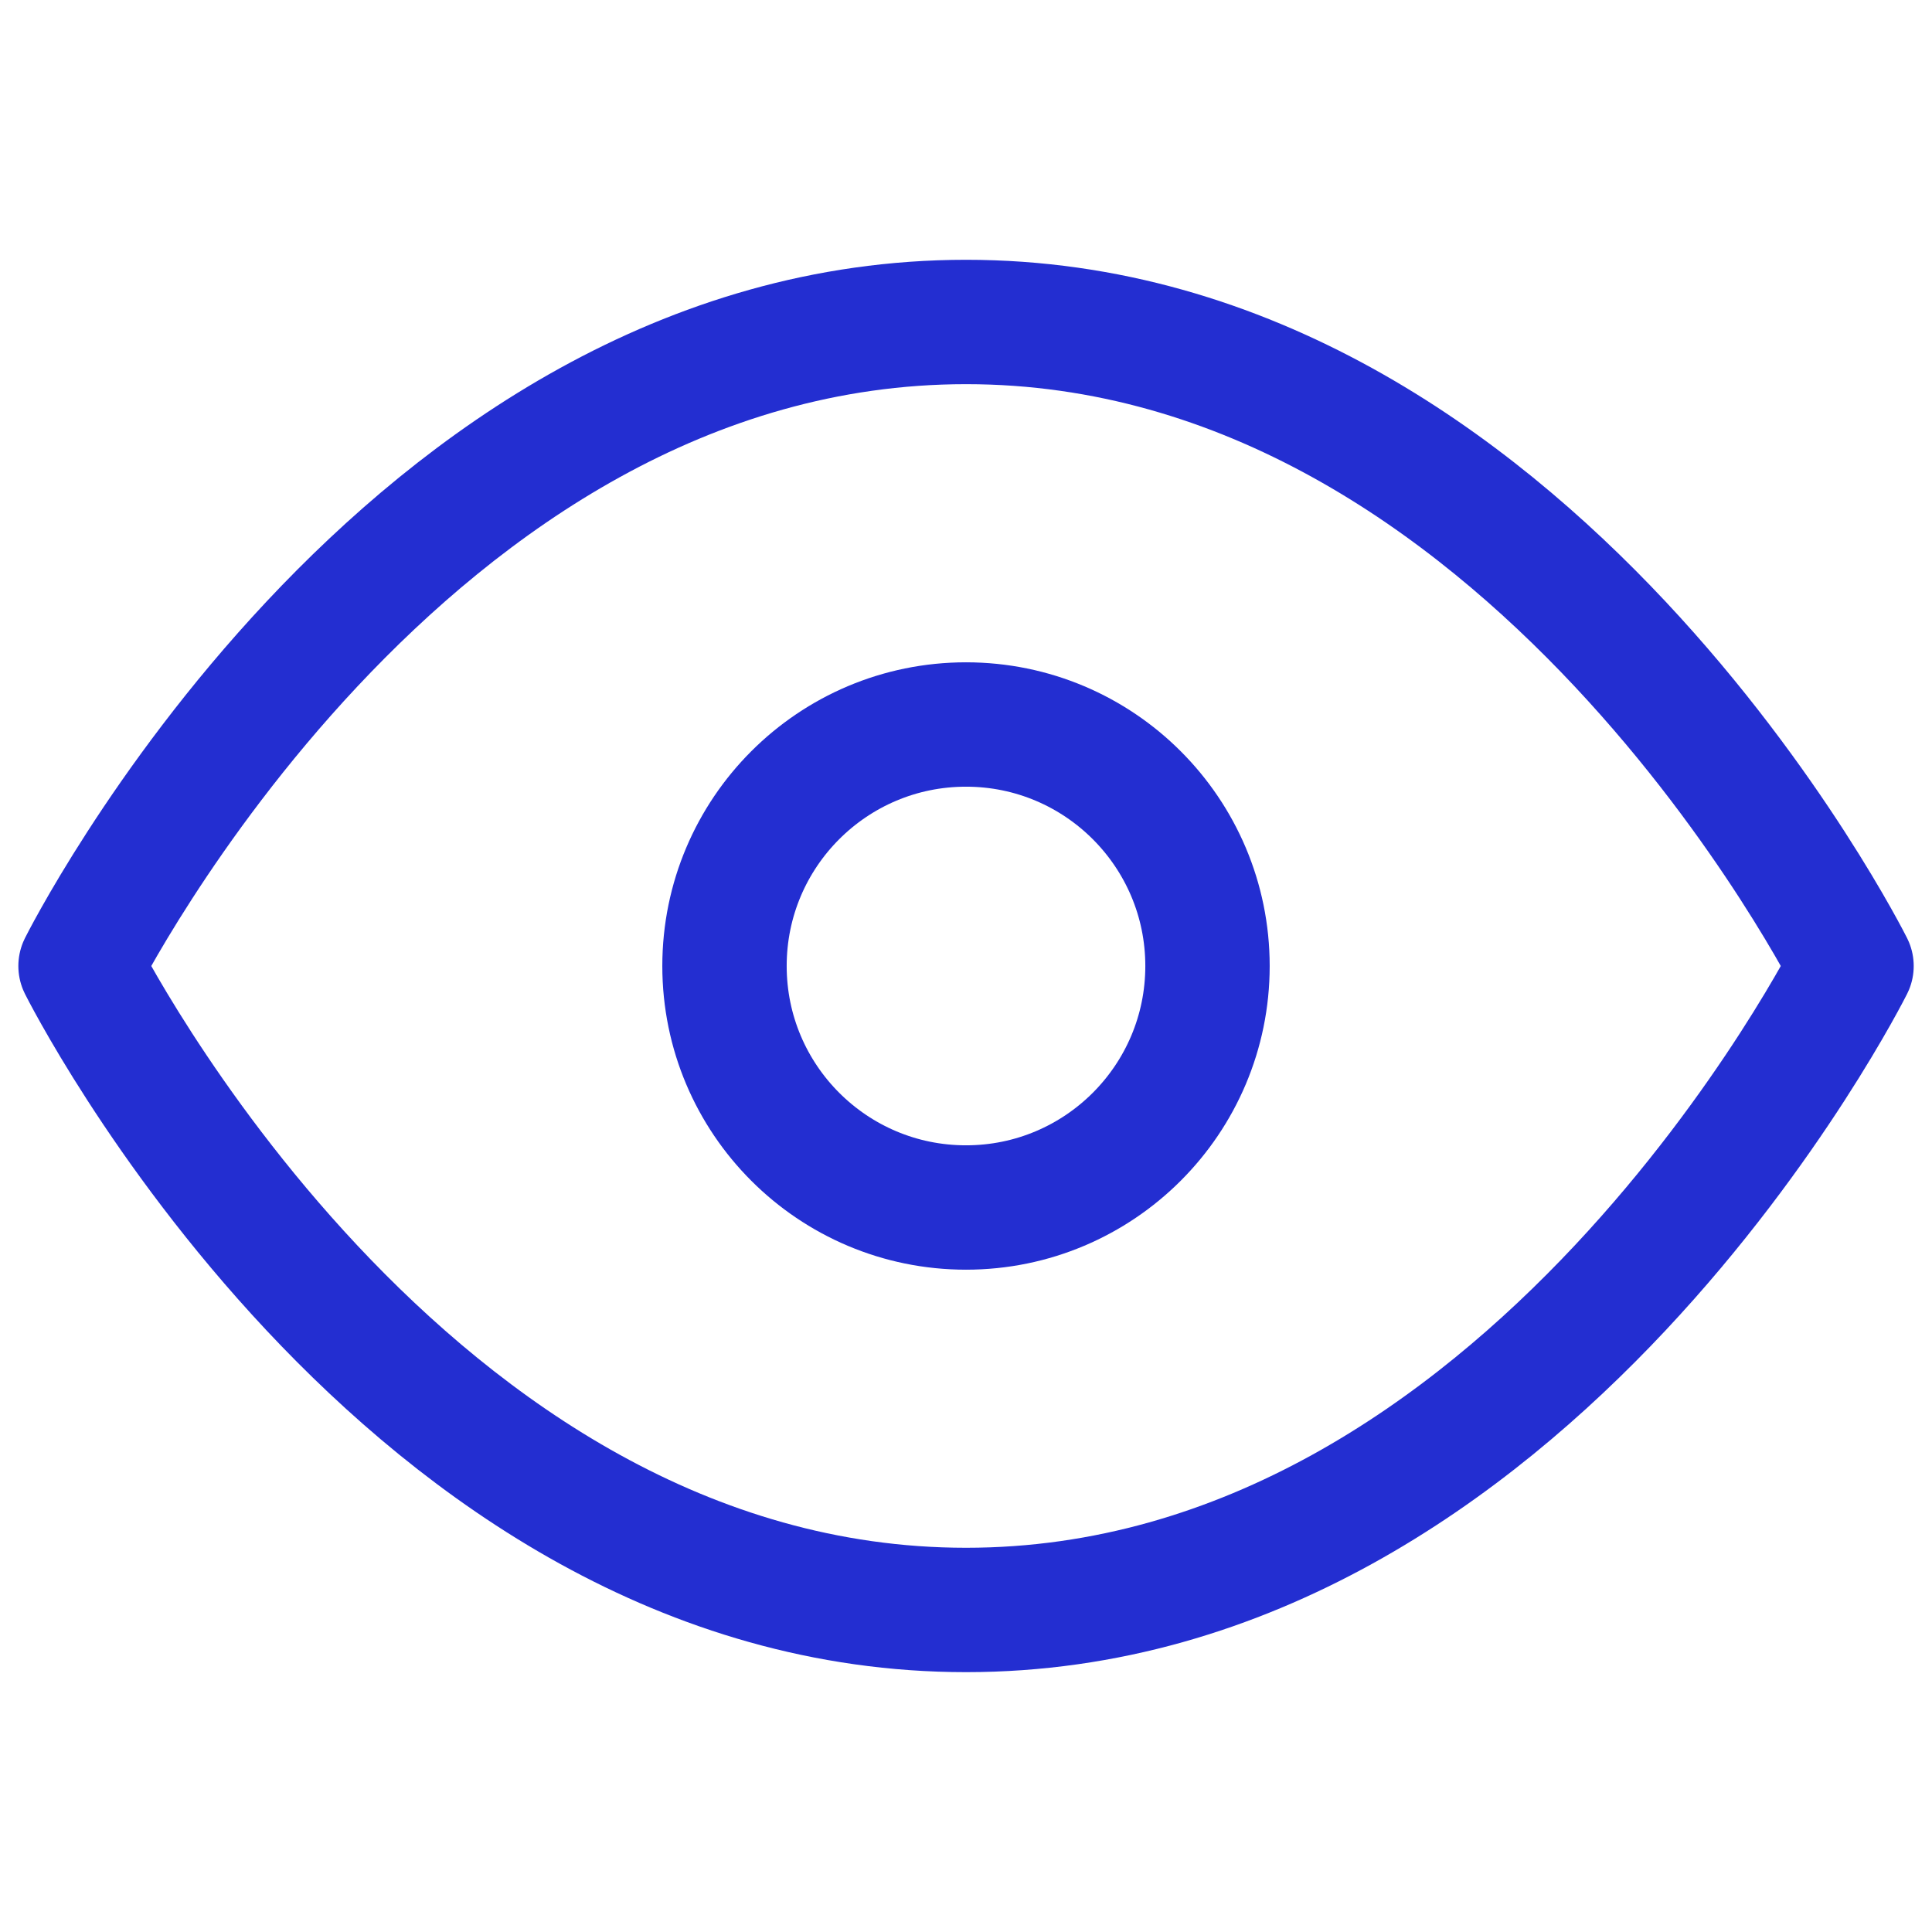
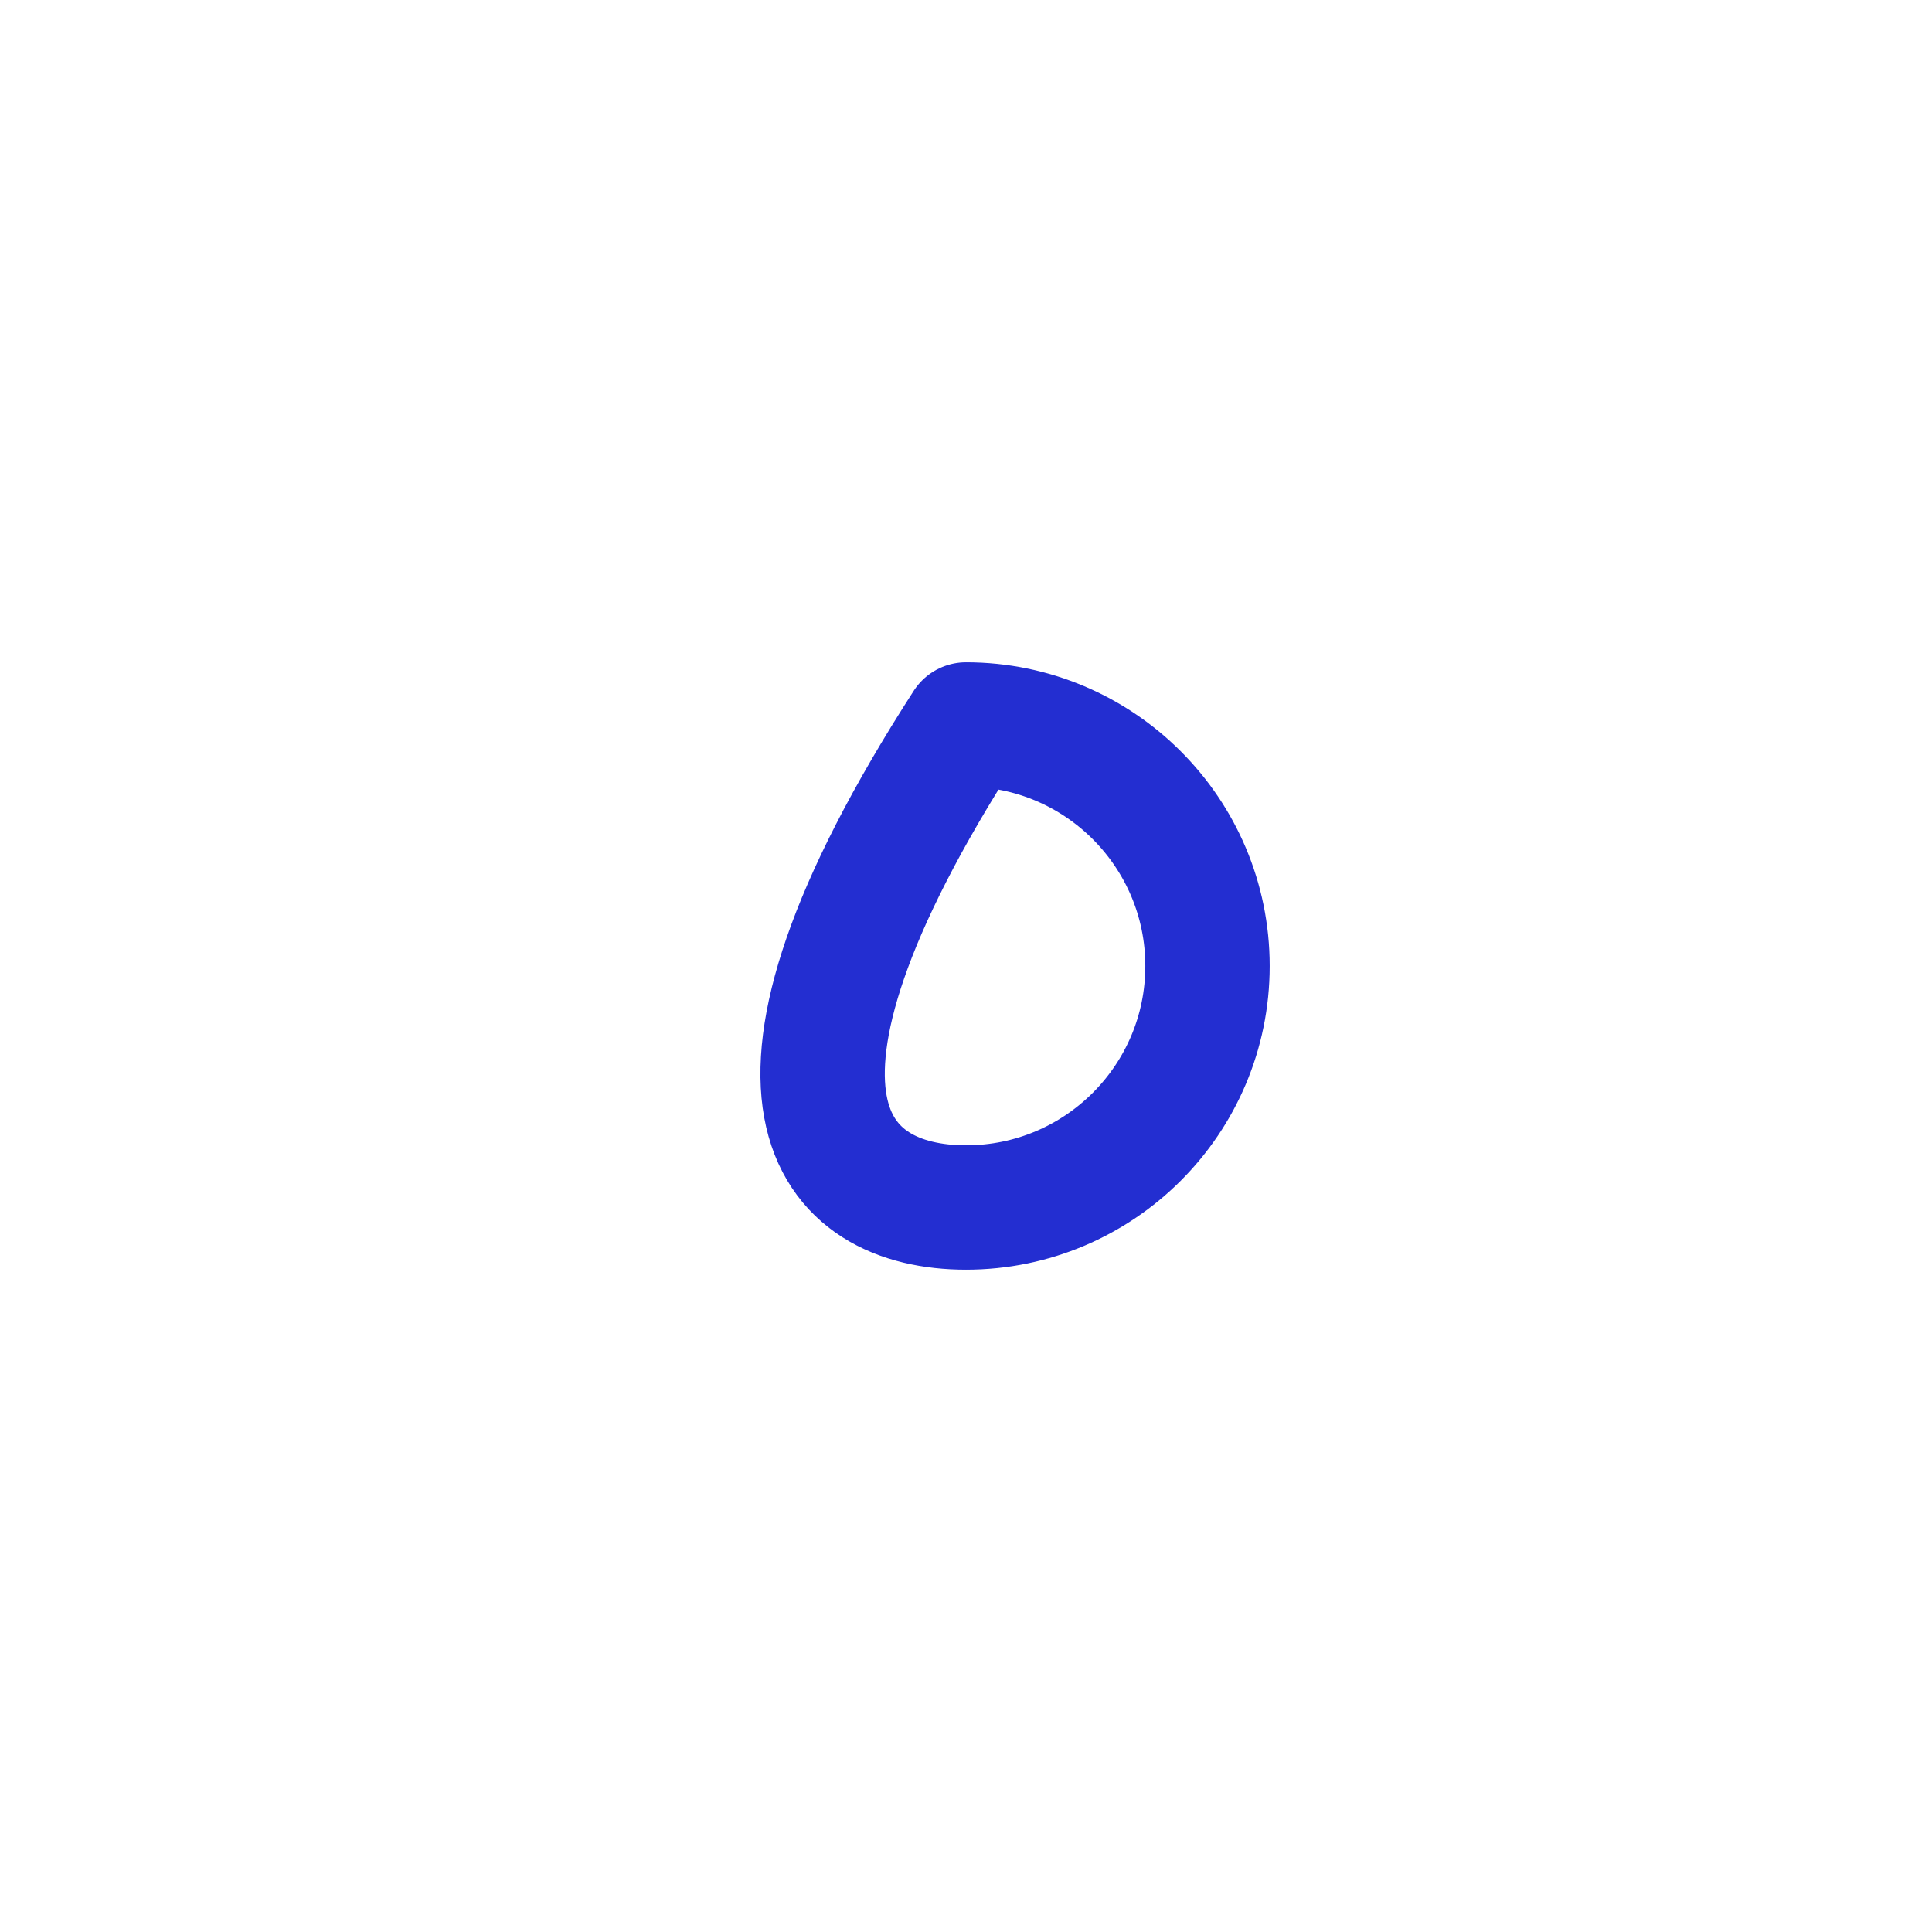
<svg xmlns="http://www.w3.org/2000/svg" width="32" height="32" viewBox="0 0 32 32" fill="none">
-   <path d="M1.334 16C1.334 16 6.667 5.333 16.001 5.333C25.334 5.333 30.667 16 30.667 16C30.667 16 25.334 26.666 16.001 26.666C6.667 26.666 1.334 16 1.334 16Z" stroke="#232ED1" stroke-width="2.06" stroke-linecap="round" stroke-linejoin="round" />
-   <path d="M16 20C18.209 20 20 18.209 20 16C20 13.791 18.209 12 16 12C13.791 12 12 13.791 12 16C12 18.209 13.791 20 16 20Z" stroke="#232ED1" stroke-width="2.06" stroke-linecap="round" stroke-linejoin="round" />
+   <path d="M16 20C18.209 20 20 18.209 20 16C20 13.791 18.209 12 16 12C12 18.209 13.791 20 16 20Z" stroke="#232ED1" stroke-width="2.06" stroke-linecap="round" stroke-linejoin="round" />
</svg>